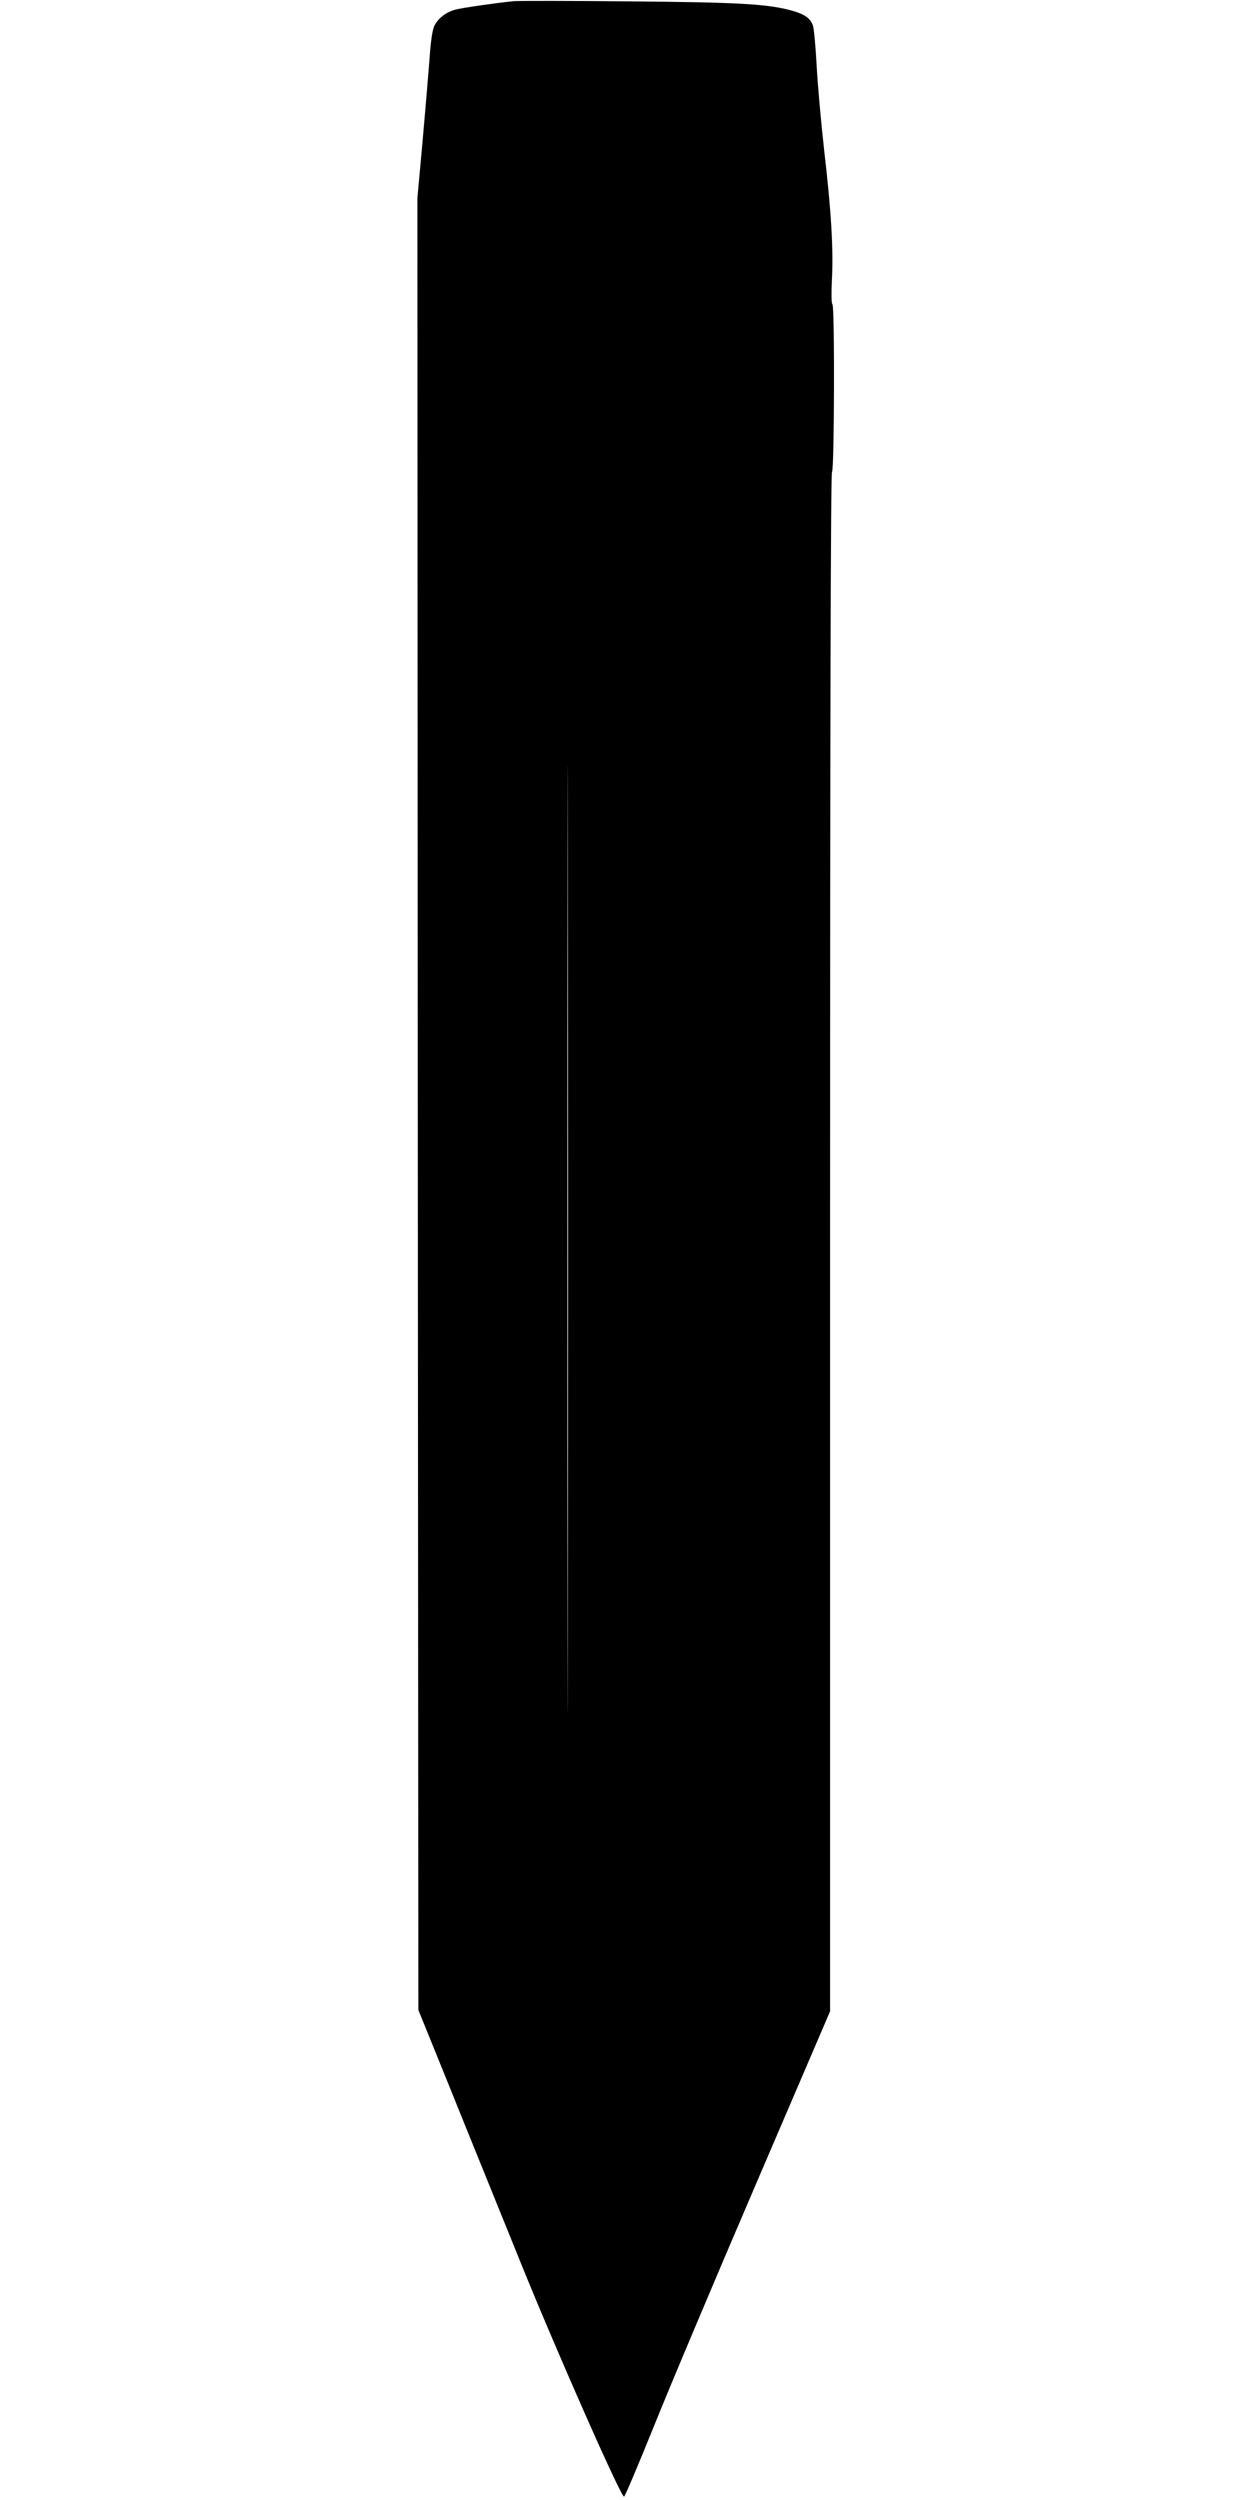
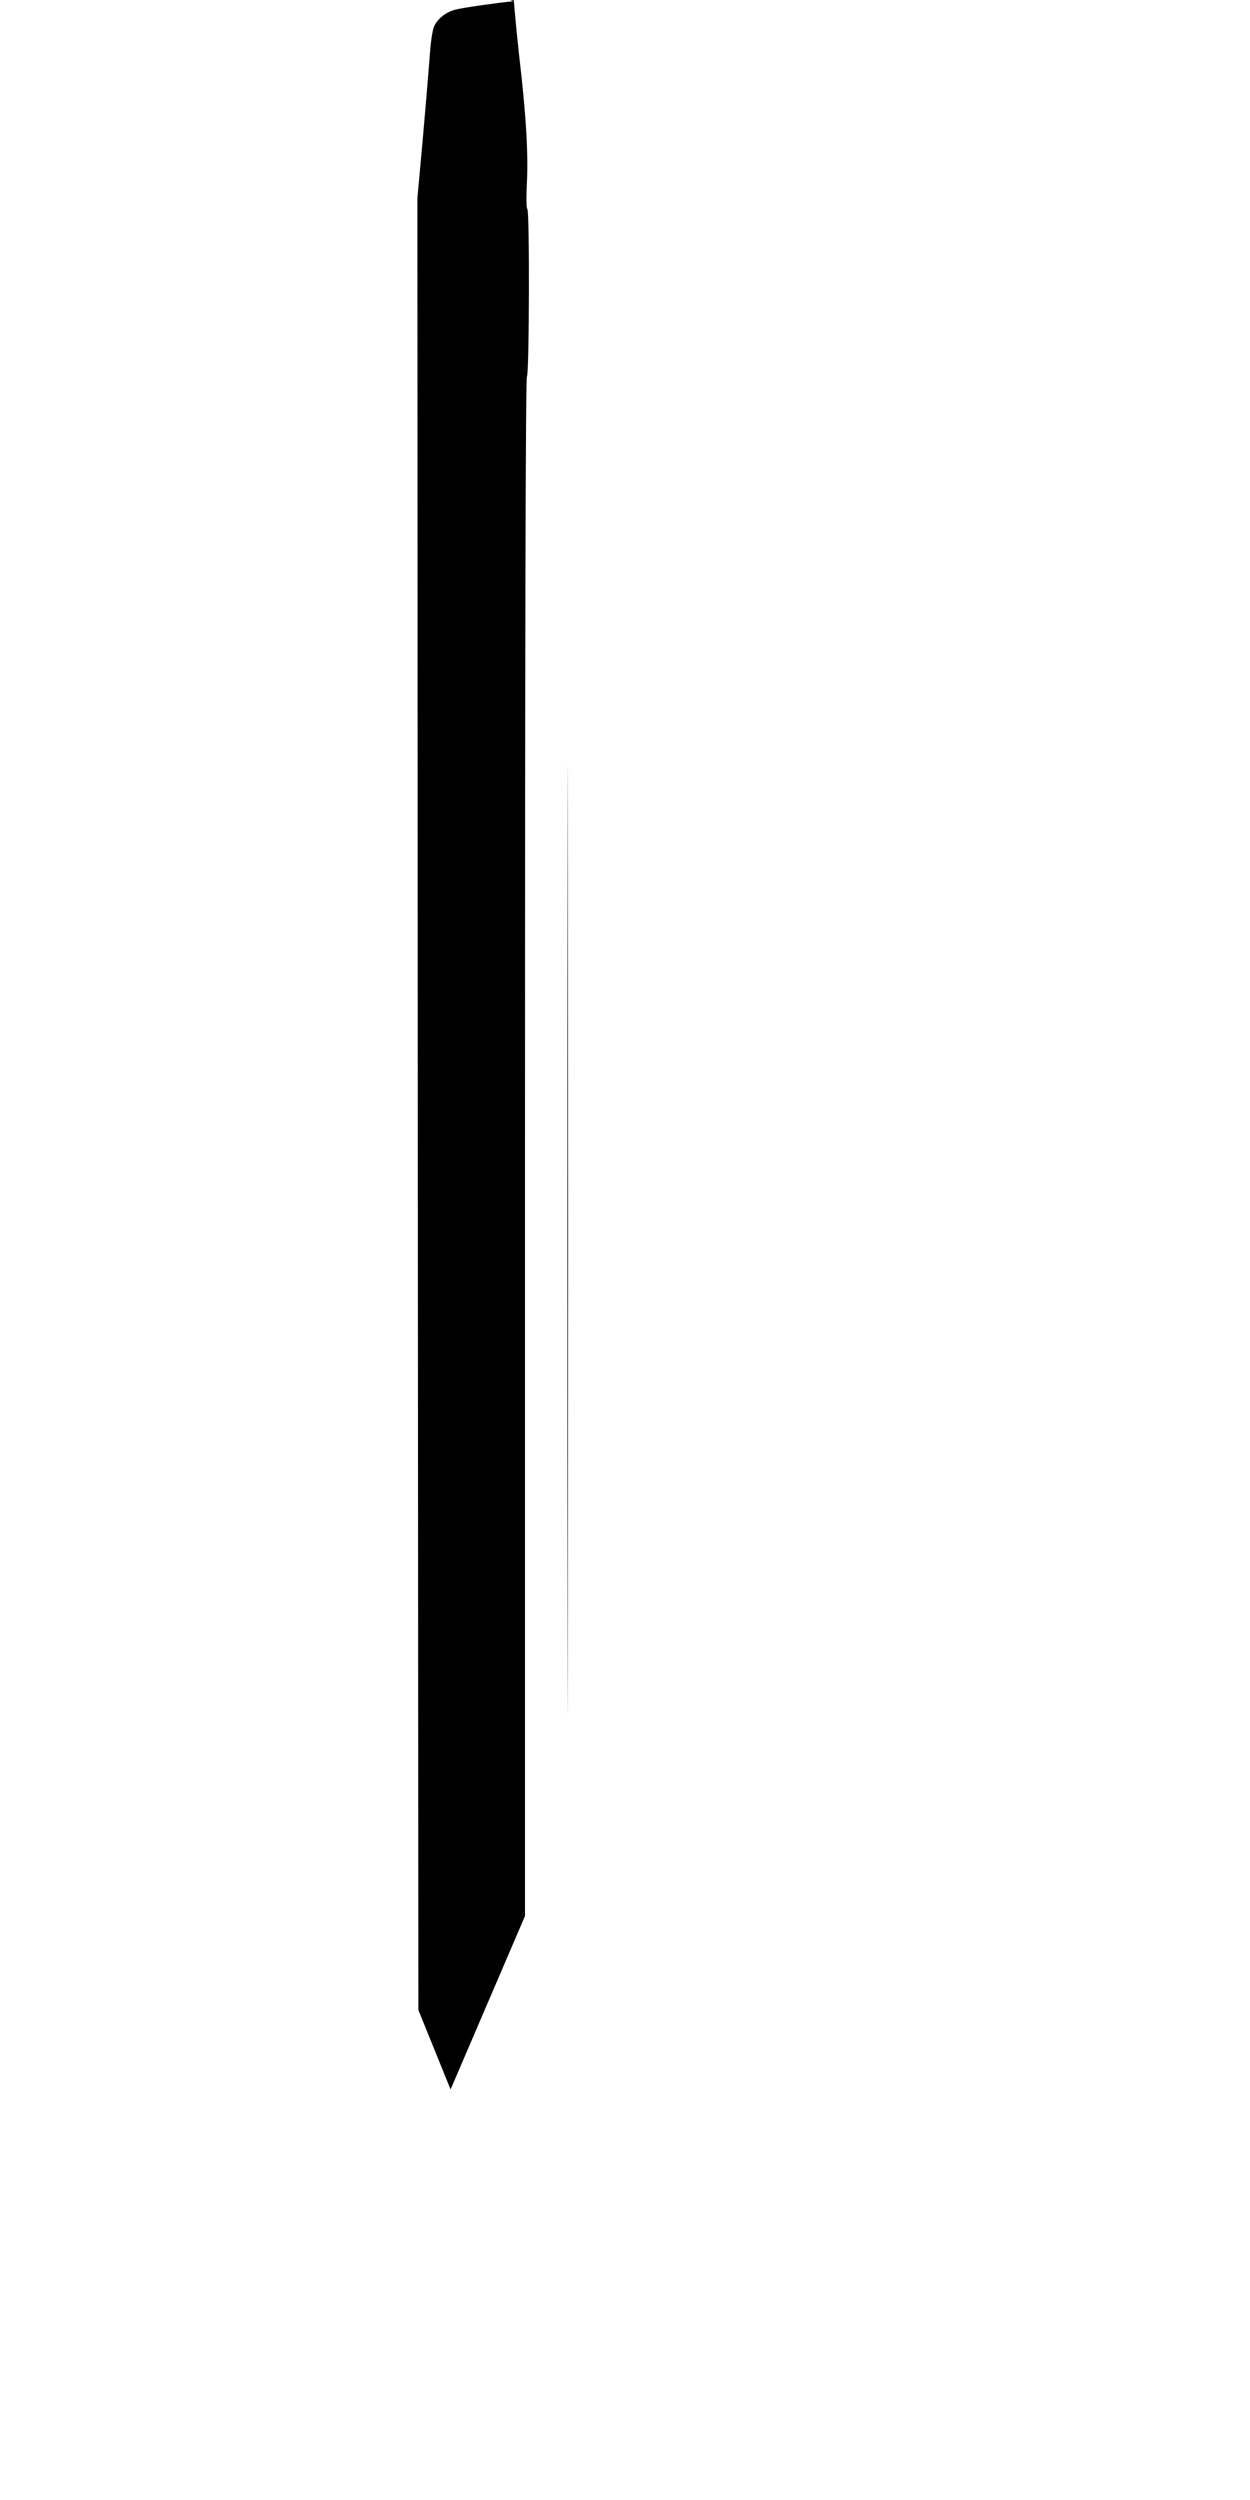
<svg xmlns="http://www.w3.org/2000/svg" version="1.0" width="640pt" height="1280pt" viewBox="0 0 640 1280" preserveAspectRatio="xMidYMid meet">
  <g transform="translate(0,1280) scale(0.1,-0.1)" fill="#000000" stroke="none">
-     <path d="M2630 12794 c-89 -9 -266 -34 -301 -44 -46 -13 -85 -43 -105 -82 -10 -20 -19 -80 -25 -172 -6 -77 -22 -269 -36 -426 l-26 -285 2 -4638 3 -4638 165 -407 c90 -224 254 -627 363 -897 178 -440 506 -1183 525 -1188 4 -1 71 158 150 353 78 195 314 755 524 1244 l381 888 0 3938 c0 2625 3 3941 10 3945 12 8 14 852 2 857 -5 2 -6 55 -3 118 9 160 -3 361 -39 668 -16 144 -34 342 -39 440 -5 97 -14 188 -19 202 -14 37 -41 56 -102 74 -126 36 -272 44 -835 49 -302 3 -570 3 -595 1z m277 -8307 c-1 -1079 -2 -193 -2 1968 0 2162 1 3044 2 1962 2 -1083 2 -2851 0 -3930z" />
+     <path d="M2630 12794 c-89 -9 -266 -34 -301 -44 -46 -13 -85 -43 -105 -82 -10 -20 -19 -80 -25 -172 -6 -77 -22 -269 -36 -426 l-26 -285 2 -4638 3 -4638 165 -407 l381 888 0 3938 c0 2625 3 3941 10 3945 12 8 14 852 2 857 -5 2 -6 55 -3 118 9 160 -3 361 -39 668 -16 144 -34 342 -39 440 -5 97 -14 188 -19 202 -14 37 -41 56 -102 74 -126 36 -272 44 -835 49 -302 3 -570 3 -595 1z m277 -8307 c-1 -1079 -2 -193 -2 1968 0 2162 1 3044 2 1962 2 -1083 2 -2851 0 -3930z" />
  </g>
</svg>